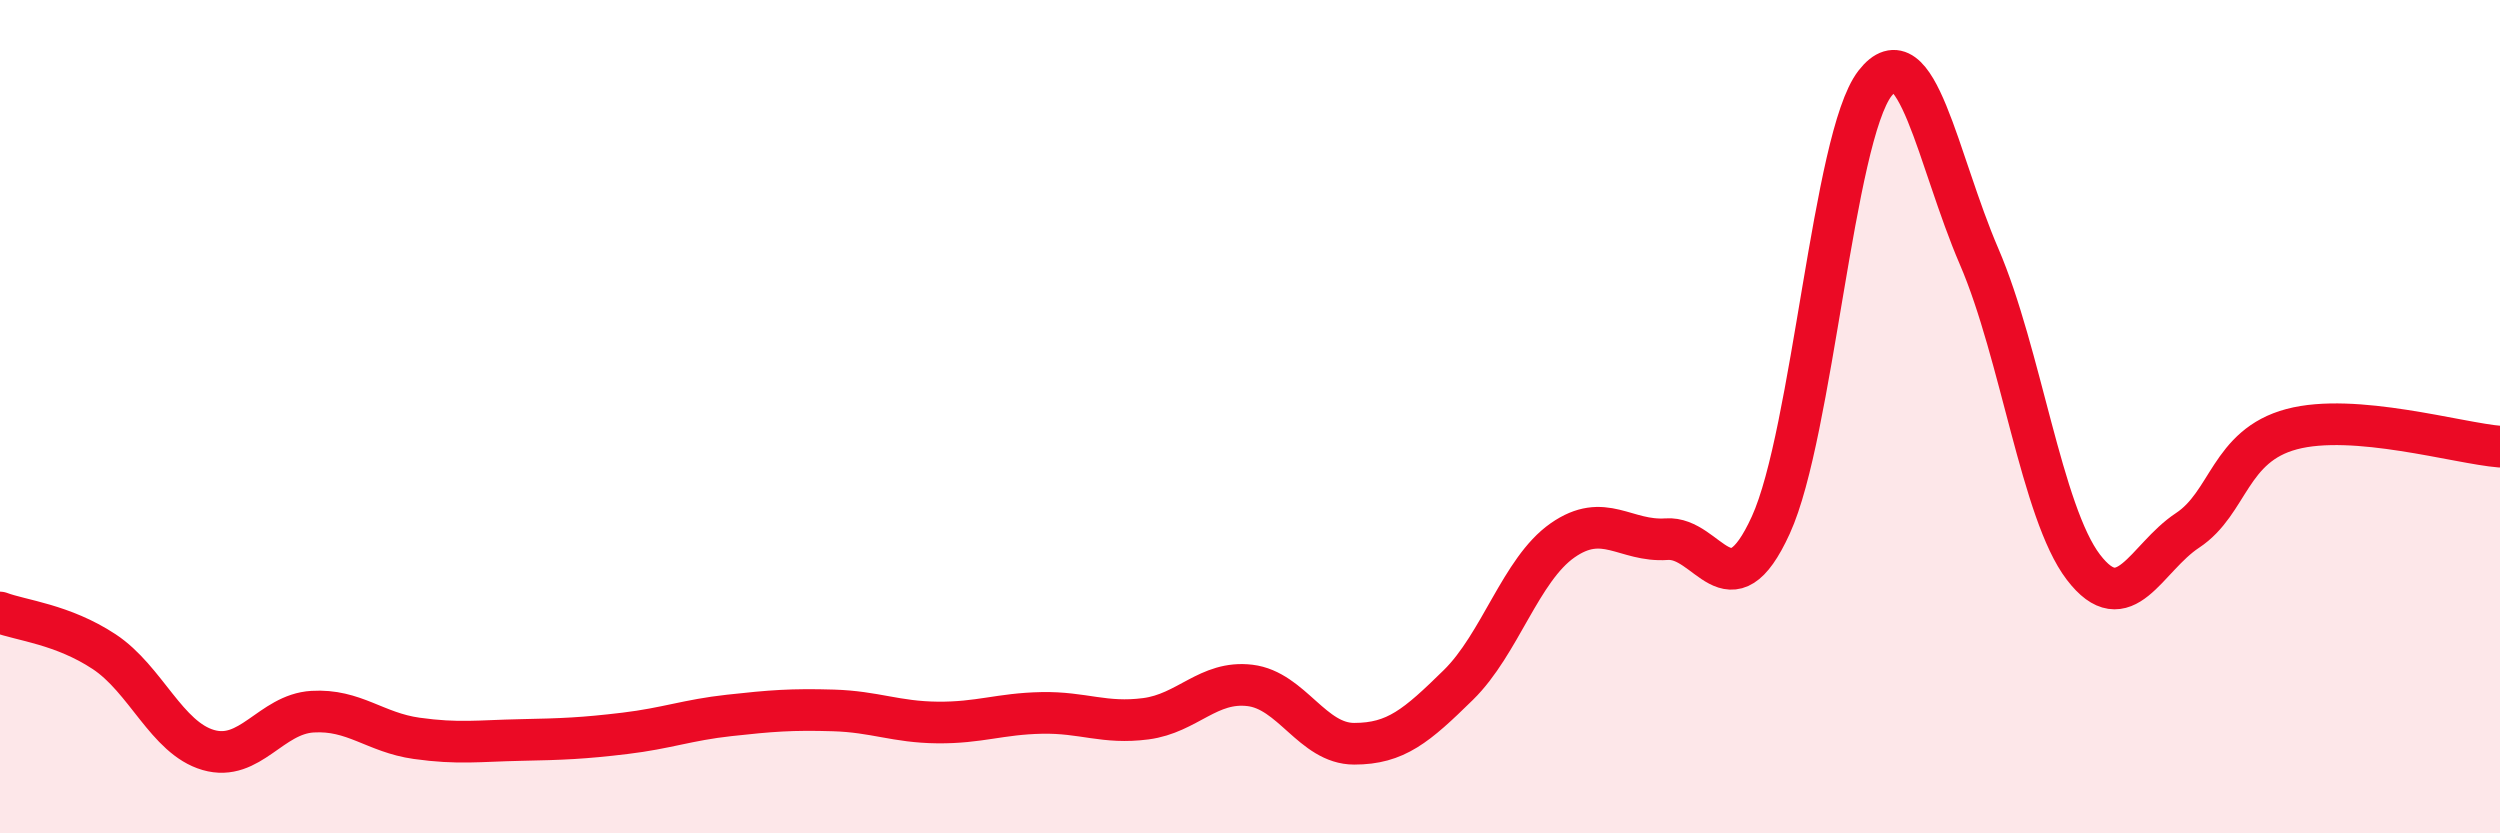
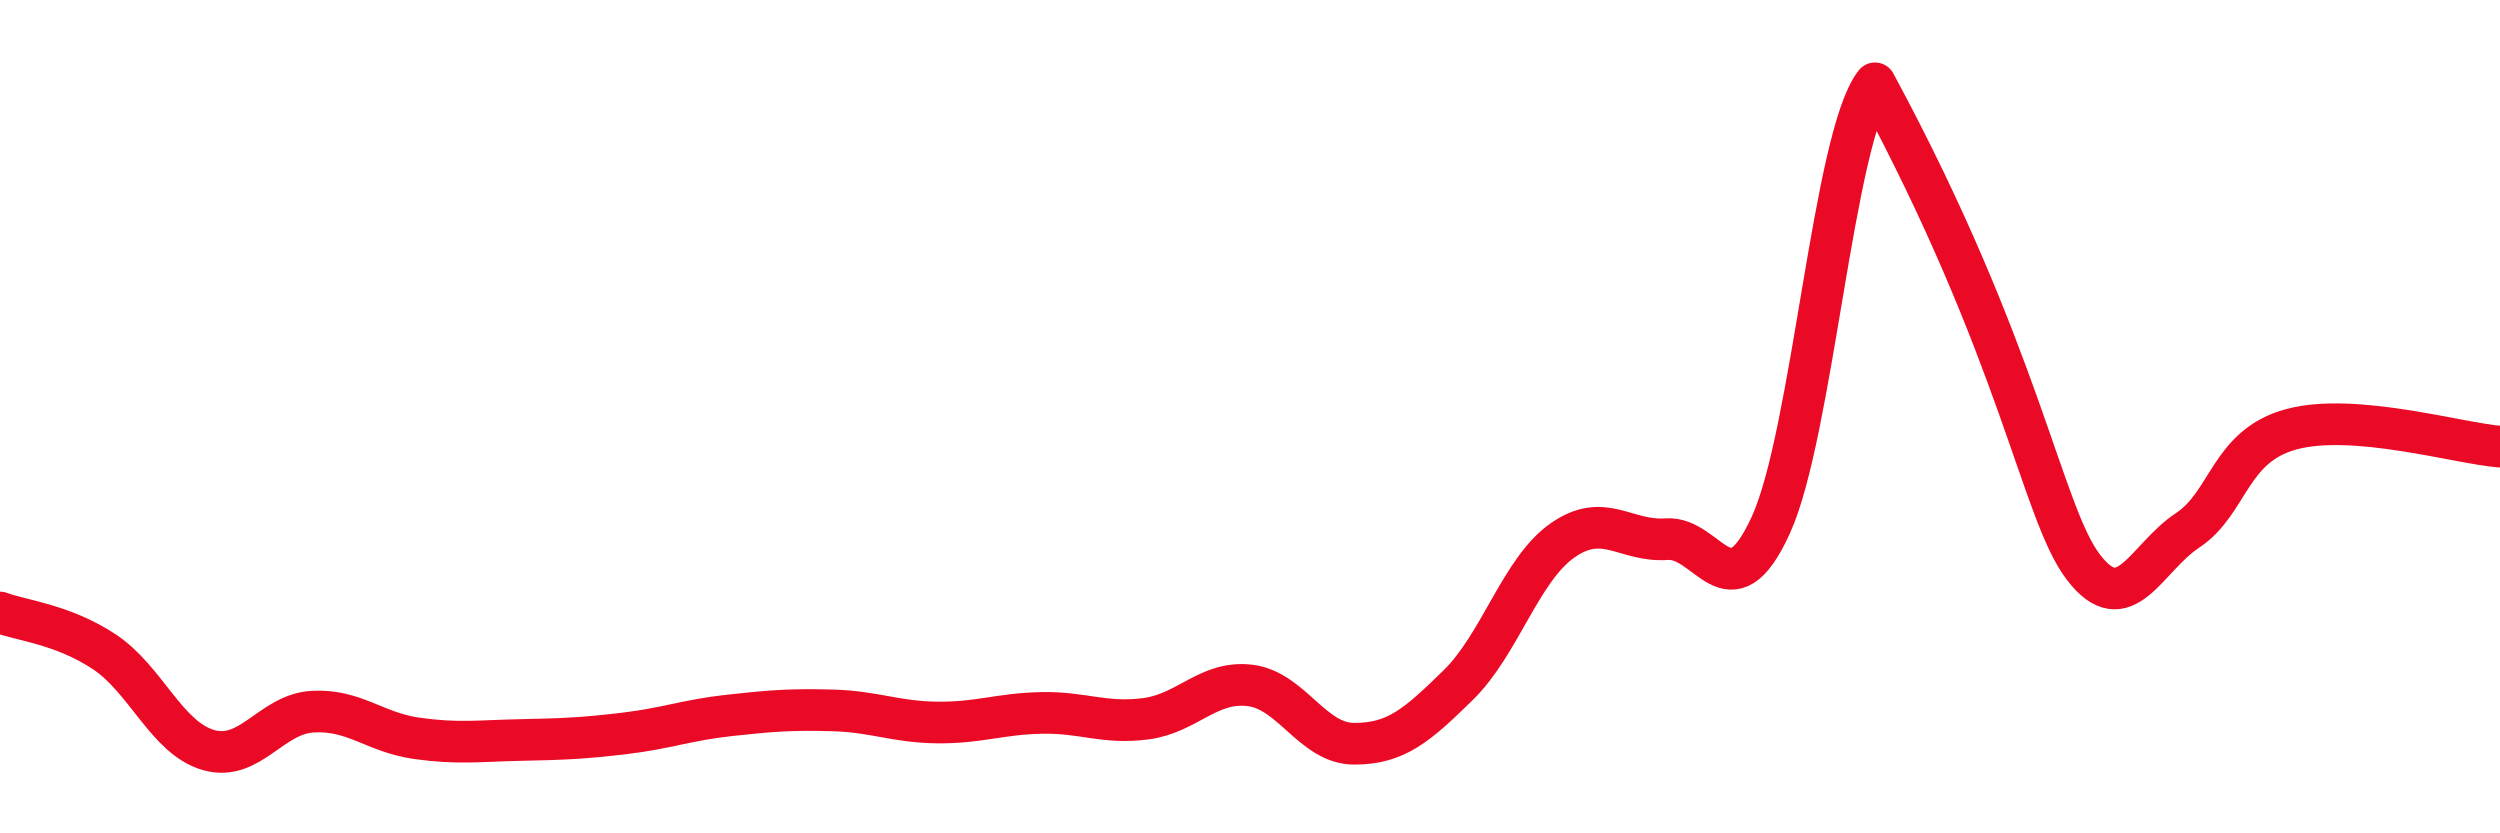
<svg xmlns="http://www.w3.org/2000/svg" width="60" height="20" viewBox="0 0 60 20">
-   <path d="M 0,14.7 C 0.5,14.89 1.5,14.98 2.5,15.64 C 3.5,16.3 4,17.71 5,18 C 6,18.29 6.5,17.14 7.5,17.08 C 8.5,17.02 9,17.58 10,17.72 C 11,17.86 11.5,17.78 12.5,17.76 C 13.5,17.74 14,17.72 15,17.6 C 16,17.48 16.5,17.28 17.5,17.17 C 18.5,17.06 19,17.02 20,17.05 C 21,17.08 21.5,17.33 22.5,17.34 C 23.5,17.35 24,17.13 25,17.11 C 26,17.09 26.5,17.38 27.5,17.25 C 28.5,17.12 29,16.33 30,16.45 C 31,16.57 31.5,17.85 32.5,17.85 C 33.5,17.85 34,17.42 35,16.44 C 36,15.46 36.5,13.67 37.5,12.97 C 38.5,12.27 39,13.01 40,12.94 C 41,12.87 41.5,14.79 42.5,12.6 C 43.5,10.41 44,3.29 45,2 C 46,0.71 46.5,3.84 47.5,6.16 C 48.5,8.48 49,12.3 50,13.61 C 51,14.92 51.5,13.39 52.5,12.73 C 53.5,12.07 53.5,10.7 55,10.3 C 56.5,9.9 59,10.64 60,10.72L60 20L0 20Z" fill="#EB0A25" opacity="0.1" stroke-linecap="round" stroke-linejoin="round" />
-   <path d="M 0,14.7 C 0.5,14.89 1.5,14.98 2.5,15.64 C 3.5,16.3 4,17.71 5,18 C 6,18.29 6.5,17.14 7.5,17.08 C 8.5,17.02 9,17.58 10,17.72 C 11,17.86 11.5,17.78 12.5,17.76 C 13.5,17.74 14,17.72 15,17.6 C 16,17.48 16.5,17.28 17.5,17.17 C 18.5,17.06 19,17.02 20,17.05 C 21,17.08 21.5,17.33 22.5,17.34 C 23.5,17.35 24,17.13 25,17.11 C 26,17.09 26.5,17.38 27.5,17.25 C 28.5,17.12 29,16.33 30,16.45 C 31,16.57 31.5,17.85 32.5,17.85 C 33.5,17.85 34,17.42 35,16.44 C 36,15.46 36.5,13.67 37.5,12.97 C 38.5,12.27 39,13.01 40,12.94 C 41,12.87 41.5,14.79 42.5,12.6 C 43.5,10.41 44,3.29 45,2 C 46,0.71 46.5,3.84 47.5,6.16 C 48.5,8.48 49,12.3 50,13.61 C 51,14.92 51.5,13.39 52.5,12.73 C 53.5,12.07 53.5,10.7 55,10.3 C 56.5,9.9 59,10.64 60,10.72" stroke="#EB0A25" stroke-width="1" fill="none" stroke-linecap="round" stroke-linejoin="round" />
+   <path d="M 0,14.7 C 0.5,14.89 1.5,14.98 2.5,15.64 C 3.5,16.3 4,17.71 5,18 C 6,18.29 6.5,17.14 7.5,17.08 C 8.5,17.02 9,17.58 10,17.72 C 11,17.86 11.5,17.78 12.5,17.76 C 13.5,17.74 14,17.72 15,17.6 C 16,17.48 16.5,17.28 17.5,17.17 C 18.5,17.06 19,17.02 20,17.05 C 21,17.08 21.5,17.33 22.5,17.34 C 23.5,17.35 24,17.13 25,17.11 C 26,17.09 26.5,17.38 27.5,17.25 C 28.5,17.12 29,16.33 30,16.45 C 31,16.57 31.5,17.85 32.5,17.85 C 33.5,17.85 34,17.42 35,16.44 C 36,15.46 36.5,13.67 37.5,12.97 C 38.5,12.27 39,13.01 40,12.94 C 41,12.87 41.5,14.79 42.5,12.6 C 43.5,10.41 44,3.29 45,2 C 48.5,8.48 49,12.3 50,13.61 C 51,14.92 51.5,13.39 52.5,12.73 C 53.5,12.07 53.5,10.7 55,10.3 C 56.5,9.9 59,10.64 60,10.72" stroke="#EB0A25" stroke-width="1" fill="none" stroke-linecap="round" stroke-linejoin="round" />
</svg>